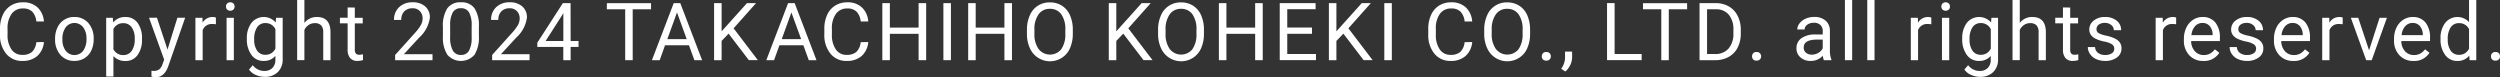
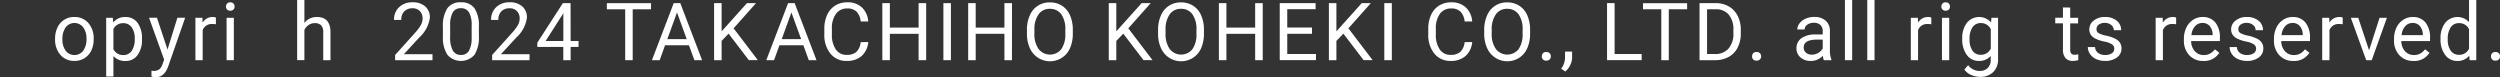
<svg xmlns="http://www.w3.org/2000/svg" width="204.448" height="6.321" viewBox="0 0 204.448 6.321">
  <rect x="0" y="0" width="204.448" height="6.321" fill="#333333" stroke="none" />
  <g id="グループ_211" data-name="グループ 211" transform="translate(-3553.359 -5870.172)">
-     <path id="パス_274" data-name="パス 274" d="M574.951,6537.612a1.718,1.718,0,0,1-.546,1.142,1.787,1.787,0,0,1-1.222.4,1.644,1.644,0,0,1-1.325-.593,2.386,2.386,0,0,1-.5-1.586v-.448a2.654,2.654,0,0,1,.233-1.144,1.737,1.737,0,0,1,.658-.758,1.846,1.846,0,0,1,.987-.264,1.683,1.683,0,0,1,1.191.415,1.738,1.738,0,0,1,.523,1.149h-.619a1.345,1.345,0,0,0-.347-.811,1.056,1.056,0,0,0-.748-.25,1.1,1.1,0,0,0-.924.436,2,2,0,0,0-.335,1.241V6537a2.054,2.054,0,0,0,.317,1.209,1.024,1.024,0,0,0,.888.45,1.182,1.182,0,0,0,.786-.233,1.281,1.281,0,0,0,.363-.809Z" transform="translate(2982 -664)" fill="#fff" />
    <path id="パス_275" data-name="パス 275" d="M575.864,6537.328a2.057,2.057,0,0,1,.2-.917,1.474,1.474,0,0,1,1.373-.849,1.464,1.464,0,0,1,1.145.49,1.885,1.885,0,0,1,.437,1.3v.042a2.069,2.069,0,0,1-.193.908,1.461,1.461,0,0,1-.554.626,1.536,1.536,0,0,1-.829.225,1.46,1.46,0,0,1-1.142-.49,1.88,1.88,0,0,1-.437-1.3Zm.6.07a1.482,1.482,0,0,0,.268.926.906.906,0,0,0,1.433-.005,1.612,1.612,0,0,0,.266-.991,1.481,1.481,0,0,0-.271-.925.9.9,0,0,0-1.427,0,1.613,1.613,0,0,0-.269,1" transform="translate(2982 -664)" fill="#fff" />
    <path id="パス_276" data-name="パス 276" d="M582.971,6537.4a2.073,2.073,0,0,1-.362,1.275,1.161,1.161,0,0,1-.98.484,1.274,1.274,0,0,1-.994-.4v1.669h-.592v-4.8h.541l.029.384a1.222,1.222,0,0,1,1.006-.448,1.18,1.18,0,0,1,.988.471,2.092,2.092,0,0,1,.364,1.31Zm-.593-.068a1.535,1.535,0,0,0-.249-.925.807.807,0,0,0-.686-.34.872.872,0,0,0-.808.478v1.656a.875.875,0,0,0,.815.474.8.8,0,0,0,.677-.338,1.672,1.672,0,0,0,.251-1" transform="translate(2982 -664)" fill="#fff" />
    <path id="パス_277" data-name="パス 277" d="M585.059,6538.225l.807-2.6h.635l-1.394,4q-.322.866-1.028.865l-.112-.01-.221-.041v-.481l.16.013a.788.788,0,0,0,.47-.122.888.888,0,0,0,.277-.445l.131-.352-1.237-3.428h.648Z" transform="translate(2982 -664)" fill="#fff" />
    <path id="パス_278" data-name="パス 278" d="M589.015,6536.159a1.657,1.657,0,0,0-.291-.023.779.779,0,0,0-.791.5v2.461h-.593v-3.468h.577l.009.4a.925.925,0,0,1,.827-.465.6.6,0,0,1,.262.046Z" transform="translate(2982 -664)" fill="#fff" />
    <path id="パス_279" data-name="パス 279" d="M589.841,6534.707a.356.356,0,0,1,.088-.243.329.329,0,0,1,.261-.1.333.333,0,0,1,.263.1.348.348,0,0,1,.09.243.336.336,0,0,1-.09.24.341.341,0,0,1-.263.1.336.336,0,0,1-.261-.1.343.343,0,0,1-.088-.24m.641,4.386h-.593v-3.467h.593Z" transform="translate(2982 -664)" fill="#fff" />
-     <path id="パス_280" data-name="パス 280" d="M591.548,6537.33a2.034,2.034,0,0,1,.375-1.288,1.292,1.292,0,0,1,1.983-.032l.028-.384h.542v3.383a1.411,1.411,0,0,1-.4,1.061,1.473,1.473,0,0,1-1.072.387,1.8,1.8,0,0,1-.733-.159,1.266,1.266,0,0,1-.548-.44l.308-.355a1.162,1.162,0,0,0,.932.471.9.9,0,0,0,.674-.244.931.931,0,0,0,.242-.685v-.3a1.22,1.22,0,0,1-.971.41,1.185,1.185,0,0,1-.985-.49,2.145,2.145,0,0,1-.376-1.337m.6.068a1.554,1.554,0,0,0,.24.921.78.78,0,0,0,.673.335.869.869,0,0,0,.823-.509v-1.584a.879.879,0,0,0-.817-.5.787.787,0,0,0-.676.337,1.694,1.694,0,0,0-.243,1" transform="translate(2982 -664)" fill="#fff" />
    <path id="パス_281" data-name="パス 281" d="M596.252,6536.046a1.262,1.262,0,0,1,1.025-.484q1.1,0,1.109,1.24v2.291h-.593V6536.8a.8.8,0,0,0-.171-.554.687.687,0,0,0-.524-.18.852.852,0,0,0-.506.154,1.035,1.035,0,0,0-.34.4v2.47h-.592v-4.921h.592Z" transform="translate(2982 -664)" fill="#fff" />
-     <path id="パス_282" data-name="パス 282" d="M600.375,6534.787v.839h.648v.458h-.648v2.153a.477.477,0,0,0,.087.312.364.364,0,0,0,.3.1,1.4,1.4,0,0,0,.281-.038v.478a1.747,1.747,0,0,1-.455.064.739.739,0,0,1-.6-.241,1.028,1.028,0,0,1-.2-.682v-2.15h-.632v-.458h.632v-.839Z" transform="translate(2982 -664)" fill="#fff" />
    <path id="パス_283" data-name="パス 283" d="M606.729,6539.093h-3.057v-.426l1.615-1.794a3.883,3.883,0,0,0,.495-.662,1.1,1.1,0,0,0,.136-.527.836.836,0,0,0-.221-.6.772.772,0,0,0-.59-.234.919.919,0,0,0-.687.251.965.965,0,0,0-.245.7h-.593a1.376,1.376,0,0,1,.415-1.041,1.54,1.54,0,0,1,1.11-.4,1.479,1.479,0,0,1,1.029.341,1.165,1.165,0,0,1,.378.908,2.663,2.663,0,0,1-.878,1.64l-1.249,1.356h2.342Z" transform="translate(2982 -664)" fill="#fff" />
    <path id="パス_284" data-name="パス 284" d="M610.523,6537.1a2.7,2.7,0,0,1-.356,1.547,1.475,1.475,0,0,1-2.217.011,2.571,2.571,0,0,1-.371-1.478v-.791a2.65,2.65,0,0,1,.356-1.528,1.274,1.274,0,0,1,1.115-.5,1.287,1.287,0,0,1,1.108.481,2.558,2.558,0,0,1,.365,1.489Zm-.592-.811a2.167,2.167,0,0,0-.212-1.1.727.727,0,0,0-.669-.345.719.719,0,0,0-.664.343,2.127,2.127,0,0,0-.214,1.054v.948a2.208,2.208,0,0,0,.219,1.116.726.726,0,0,0,.665.361.717.717,0,0,0,.652-.34,2.132,2.132,0,0,0,.223-1.07Z" transform="translate(2982 -664)" fill="#fff" />
    <path id="パス_285" data-name="パス 285" d="M614.662,6539.093h-3.056v-.426l1.614-1.794a3.777,3.777,0,0,0,.5-.662,1.1,1.1,0,0,0,.137-.527.836.836,0,0,0-.222-.6.771.771,0,0,0-.589-.234.916.916,0,0,0-.687.251.961.961,0,0,0-.245.7h-.593a1.372,1.372,0,0,1,.415-1.041,1.535,1.535,0,0,1,1.11-.4,1.481,1.481,0,0,1,1.029.341,1.164,1.164,0,0,1,.377.908,2.66,2.66,0,0,1-.877,1.64l-1.25,1.356h2.342Z" transform="translate(2982 -664)" fill="#fff" />
    <path id="パス_286" data-name="パス 286" d="M618.025,6537.526h.647v.483h-.647v1.084h-.6v-1.084H615.3v-.348l2.089-3.233h.631Zm-2.047,0h1.451v-2.287l-.07.128Z" transform="translate(2982 -664)" fill="#fff" />
    <path id="パス_287" data-name="パス 287" d="M624.6,6534.931h-1.5v4.162h-.613v-4.162h-1.5v-.5H624.6Z" transform="translate(2982 -664)" fill="#fff" />
    <path id="パス_288" data-name="パス 288" d="M627.7,6537.872h-1.954l-.438,1.221h-.635l1.782-4.664h.538l1.784,4.664h-.631Zm-1.768-.5h1.586l-.794-2.181Z" transform="translate(2982 -664)" fill="#fff" />
    <path id="パス_289" data-name="パス 289" d="M630.942,6536.924l-.57.593v1.576h-.615v-4.664h.615v2.306l2.072-2.306h.743l-1.835,2.059,1.98,2.6h-.737Z" transform="translate(2982 -664)" fill="#fff" />
    <path id="パス_290" data-name="パス 290" d="M637.057,6537.872H635.1l-.439,1.221h-.634l1.781-4.664h.538l1.785,4.664H637.5Zm-1.768-.5h1.585l-.794-2.181Z" transform="translate(2982 -664)" fill="#fff" />
    <path id="パス_291" data-name="パス 291" d="M642.366,6537.612a1.718,1.718,0,0,1-.546,1.142,1.785,1.785,0,0,1-1.222.4,1.645,1.645,0,0,1-1.325-.593,2.385,2.385,0,0,1-.5-1.586v-.448a2.669,2.669,0,0,1,.232-1.144,1.738,1.738,0,0,1,.659-.758,1.844,1.844,0,0,1,.986-.264,1.684,1.684,0,0,1,1.192.415,1.738,1.738,0,0,1,.522,1.149h-.618a1.34,1.34,0,0,0-.348-.811,1.055,1.055,0,0,0-.748-.25,1.1,1.1,0,0,0-.924.436,2,2,0,0,0-.335,1.241V6537a2.054,2.054,0,0,0,.318,1.209,1.022,1.022,0,0,0,.887.45,1.18,1.18,0,0,0,.786-.233,1.286,1.286,0,0,0,.364-.809Z" transform="translate(2982 -664)" fill="#fff" />
    <path id="パス_292" data-name="パス 292" d="M647.1,6539.093h-.618v-2.156h-2.351v2.156h-.615v-4.664h.615v2h2.351v-2h.618Z" transform="translate(2982 -664)" fill="#fff" />
    <rect id="長方形_15" data-name="長方形 15" width="0.615" height="4.664" transform="translate(3630.509 5870.429)" fill="#fff" />
    <path id="パス_293" data-name="パス 293" d="M654.117,6539.093H653.5v-2.156h-2.35v2.156h-.615v-4.664h.615v2h2.35v-2h.619Z" transform="translate(2982 -664)" fill="#fff" />
    <path id="パス_294" data-name="パス 294" d="M659.093,6536.911a2.88,2.88,0,0,1-.231,1.2,1.75,1.75,0,0,1-.654.78,1.8,1.8,0,0,1-2.625-.774,2.776,2.776,0,0,1-.242-1.161v-.337a2.844,2.844,0,0,1,.234-1.188,1.725,1.725,0,0,1,1.64-1.063,1.807,1.807,0,0,1,.989.27,1.75,1.75,0,0,1,.658.785,2.9,2.9,0,0,1,.231,1.2Zm-.612-.3a2.092,2.092,0,0,0-.333-1.273,1.1,1.1,0,0,0-.933-.444,1.085,1.085,0,0,0-.917.444,2.04,2.04,0,0,0-.345,1.232v.342a2.088,2.088,0,0,0,.338,1.264,1.183,1.183,0,0,0,1.853.025,2.077,2.077,0,0,0,.337-1.244Z" transform="translate(2982 -664)" fill="#fff" />
    <path id="パス_295" data-name="パス 295" d="M663.219,6536.924l-.57.593v1.576h-.615v-4.664h.615v2.306l2.072-2.306h.743l-1.835,2.059,1.98,2.6h-.737Z" transform="translate(2982 -664)" fill="#fff" />
    <path id="パス_296" data-name="パス 296" d="M669.817,6536.911a2.9,2.9,0,0,1-.23,1.2,1.75,1.75,0,0,1-.654.78,1.8,1.8,0,0,1-2.625-.774,2.776,2.776,0,0,1-.243-1.161v-.337a2.844,2.844,0,0,1,.235-1.188,1.725,1.725,0,0,1,1.64-1.063,1.8,1.8,0,0,1,.988.27,1.745,1.745,0,0,1,.659.785,2.912,2.912,0,0,1,.23,1.2Zm-.612-.3a2.092,2.092,0,0,0-.333-1.273,1.1,1.1,0,0,0-.932-.444,1.087,1.087,0,0,0-.918.444,2.047,2.047,0,0,0-.344,1.232v.342a2.1,2.1,0,0,0,.337,1.264,1.185,1.185,0,0,0,1.854.025,2.078,2.078,0,0,0,.336-1.244Z" transform="translate(2982 -664)" fill="#fff" />
    <path id="パス_297" data-name="パス 297" d="M674.624,6539.093h-.619v-2.156h-2.351v2.156h-.615v-4.664h.615v2h2.351v-2h.619Z" transform="translate(2982 -664)" fill="#fff" />
    <path id="パス_298" data-name="パス 298" d="M678.652,6536.937H676.63v1.653h2.349v.5h-2.964v-4.664h2.932v.5H676.63v1.5h2.022Z" transform="translate(2982 -664)" fill="#fff" />
    <path id="パス_299" data-name="パス 299" d="M681.219,6536.924l-.57.593v1.576h-.615v-4.664h.615v2.306l2.072-2.306h.743l-1.835,2.059,1.98,2.6h-.737Z" transform="translate(2982 -664)" fill="#fff" />
    <rect id="長方形_16" data-name="長方形 16" width="0.615" height="4.664" transform="translate(3666.567 5870.429)" fill="#fff" />
    <path id="パス_300" data-name="パス 300" d="M691.755,6537.612a1.714,1.714,0,0,1-.547,1.142,1.782,1.782,0,0,1-1.221.4,1.645,1.645,0,0,1-1.325-.593,2.38,2.38,0,0,1-.5-1.586v-.448a2.654,2.654,0,0,1,.233-1.144,1.737,1.737,0,0,1,.658-.758,1.846,1.846,0,0,1,.987-.264,1.683,1.683,0,0,1,1.191.415,1.743,1.743,0,0,1,.523,1.149h-.619a1.345,1.345,0,0,0-.347-.811,1.058,1.058,0,0,0-.748-.25,1.1,1.1,0,0,0-.924.436,2,2,0,0,0-.335,1.241V6537a2.054,2.054,0,0,0,.317,1.209,1.024,1.024,0,0,0,.888.45,1.182,1.182,0,0,0,.786-.233,1.281,1.281,0,0,0,.363-.809Z" transform="translate(2982 -664)" fill="#fff" />
    <path id="パス_301" data-name="パス 301" d="M696.489,6536.911a2.9,2.9,0,0,1-.23,1.2,1.75,1.75,0,0,1-.654.78,1.8,1.8,0,0,1-2.625-.774,2.761,2.761,0,0,1-.243-1.161v-.337a2.844,2.844,0,0,1,.235-1.188,1.725,1.725,0,0,1,1.64-1.063,1.8,1.8,0,0,1,.988.27,1.752,1.752,0,0,1,.659.785,2.912,2.912,0,0,1,.23,1.2Zm-.612-.3a2.092,2.092,0,0,0-.333-1.273,1.1,1.1,0,0,0-.932-.444,1.087,1.087,0,0,0-.918.444,2.047,2.047,0,0,0-.344,1.232v.342a2.088,2.088,0,0,0,.338,1.264,1.184,1.184,0,0,0,1.853.025,2.078,2.078,0,0,0,.336-1.244Z" transform="translate(2982 -664)" fill="#fff" />
    <path id="パス_302" data-name="パス 302" d="M697.448,6538.782a.37.37,0,0,1,.091-.256.346.346,0,0,1,.274-.1.356.356,0,0,1,.277.1.363.363,0,0,1,.094.256.345.345,0,0,1-.094.247.363.363,0,0,1-.277.1.329.329,0,0,1-.365-.346" transform="translate(2982 -664)" fill="#fff" />
    <path id="パス_303" data-name="パス 303" d="M699.368,6540.021l-.337-.231a1.546,1.546,0,0,0,.315-.864v-.535h.579v.464a1.462,1.462,0,0,1-.158.648,1.522,1.522,0,0,1-.4.518" transform="translate(2982 -664)" fill="#fff" />
    <path id="パス_304" data-name="パス 304" d="M703.4,6538.59h2.211v.5h-2.829v-4.664h.618Z" transform="translate(2982 -664)" fill="#fff" />
    <path id="パス_305" data-name="パス 305" d="M709.331,6534.931h-1.5v4.162h-.613v-4.162h-1.495v-.5h3.607Z" transform="translate(2982 -664)" fill="#fff" />
    <path id="パス_306" data-name="パス 306" d="M710.346,6539.093v-4.665h1.317a2.122,2.122,0,0,1,1.076.269,1.827,1.827,0,0,1,.723.766,2.5,2.5,0,0,1,.258,1.14v.3a2.511,2.511,0,0,1-.255,1.156,1.784,1.784,0,0,1-.728.762,2.245,2.245,0,0,1-1.1.273Zm.615-4.162v3.659h.647a1.409,1.409,0,0,0,1.107-.443,1.826,1.826,0,0,0,.4-1.26v-.273a1.856,1.856,0,0,0-.374-1.236,1.327,1.327,0,0,0-1.058-.447Z" transform="translate(2982 -664)" fill="#fff" />
    <path id="パス_307" data-name="パス 307" d="M714.641,6538.782a.37.37,0,0,1,.092-.256.344.344,0,0,1,.274-.1.358.358,0,0,1,.277.1.363.363,0,0,1,.1.256.346.346,0,0,1-.1.247.365.365,0,0,1-.277.1.33.33,0,0,1-.366-.346" transform="translate(2982 -664)" fill="#fff" />
    <path id="パス_308" data-name="パス 308" d="M720.512,6539.093a1.251,1.251,0,0,1-.082-.366,1.328,1.328,0,0,1-.987.43,1.23,1.23,0,0,1-.842-.29.942.942,0,0,1-.328-.735.981.981,0,0,1,.412-.841,1.935,1.935,0,0,1,1.158-.3h.577v-.272a.666.666,0,0,0-.186-.5.751.751,0,0,0-.548-.184.861.861,0,0,0-.532.16.471.471,0,0,0-.214.387h-.6a.82.82,0,0,1,.184-.5,1.247,1.247,0,0,1,.5-.383,1.673,1.673,0,0,1,.693-.141,1.369,1.369,0,0,1,.939.3,1.081,1.081,0,0,1,.352.825v1.6a1.957,1.957,0,0,0,.122.76v.051Zm-.983-.452a1.039,1.039,0,0,0,.529-.145.865.865,0,0,0,.362-.374v-.711h-.465q-1.089,0-1.089.637a.537.537,0,0,0,.185.436.715.715,0,0,0,.478.157" transform="translate(2982 -664)" fill="#fff" />
    <rect id="長方形_17" data-name="長方形 17" width="0.592" height="4.921" transform="translate(3704.235 5870.172)" fill="#fff" />
    <rect id="長方形_18" data-name="長方形 18" width="0.593" height="4.921" transform="translate(3706.063 5870.172)" fill="#fff" />
    <path id="パス_309" data-name="パス 309" d="M729.3,6536.159a1.66,1.66,0,0,0-.292-.023.78.78,0,0,0-.791.5v2.461h-.593v-3.468h.577l.01.4a.923.923,0,0,1,.826-.465.608.608,0,0,1,.263.046Z" transform="translate(2982 -664)" fill="#fff" />
    <path id="パス_310" data-name="パス 310" d="M730.123,6534.707a.352.352,0,0,1,.089-.243.325.325,0,0,1,.26-.1.333.333,0,0,1,.263.1.348.348,0,0,1,.09.243.336.336,0,0,1-.09.24.341.341,0,0,1-.263.1.333.333,0,0,1-.26-.1.34.34,0,0,1-.089-.24m.641,4.386h-.593v-3.467h.593Z" transform="translate(2982 -664)" fill="#fff" />
    <path id="パス_311" data-name="パス 311" d="M731.83,6537.33a2.034,2.034,0,0,1,.375-1.288,1.292,1.292,0,0,1,1.983-.032l.028-.384h.542v3.383a1.414,1.414,0,0,1-.4,1.061,1.476,1.476,0,0,1-1.073.387,1.794,1.794,0,0,1-.733-.159,1.266,1.266,0,0,1-.548-.44l.308-.355a1.162,1.162,0,0,0,.932.471.9.9,0,0,0,.674-.244.927.927,0,0,0,.242-.685v-.3a1.22,1.22,0,0,1-.971.41,1.183,1.183,0,0,1-.984-.49,2.139,2.139,0,0,1-.377-1.337m.6.068a1.553,1.553,0,0,0,.24.921.78.78,0,0,0,.673.335.869.869,0,0,0,.823-.509v-1.584a.879.879,0,0,0-.817-.5.787.787,0,0,0-.676.337,1.694,1.694,0,0,0-.243,1" transform="translate(2982 -664)" fill="#fff" />
-     <path id="パス_312" data-name="パス 312" d="M736.534,6536.046a1.262,1.262,0,0,1,1.025-.484q1.1,0,1.109,1.24v2.291h-.593V6536.8a.8.8,0,0,0-.171-.554.687.687,0,0,0-.524-.18.851.851,0,0,0-.506.154,1.035,1.035,0,0,0-.34.4v2.47h-.593v-4.921h.593Z" transform="translate(2982 -664)" fill="#fff" />
    <path id="パス_313" data-name="パス 313" d="M740.658,6534.787v.839h.646v.458h-.646v2.153a.477.477,0,0,0,.086.312.362.362,0,0,0,.295.1,1.41,1.41,0,0,0,.282-.038v.478a1.753,1.753,0,0,1-.455.064.742.742,0,0,1-.6-.241,1.04,1.04,0,0,1-.2-.682v-2.15h-.631v-.458h.631v-.839Z" transform="translate(2982 -664)" fill="#fff" />
    <path id="パス_314" data-name="パス 314" d="M744.265,6538.173a.438.438,0,0,0-.181-.373,1.764,1.764,0,0,0-.631-.229,2.929,2.929,0,0,1-.714-.231,1.019,1.019,0,0,1-.392-.32.771.771,0,0,1-.126-.442.9.9,0,0,1,.36-.722,1.412,1.412,0,0,1,.921-.294,1.455,1.455,0,0,1,.957.3.965.965,0,0,1,.366.779h-.6a.535.535,0,0,0-.206-.42.776.776,0,0,0-.521-.176.813.813,0,0,0-.506.141.447.447,0,0,0-.183.368.359.359,0,0,0,.171.324,2.083,2.083,0,0,0,.613.208,3.141,3.141,0,0,1,.719.237,1.042,1.042,0,0,1,.409.332.819.819,0,0,1,.132.473.887.887,0,0,1-.371.744,1.558,1.558,0,0,1-.964.281,1.745,1.745,0,0,1-.737-.148,1.191,1.191,0,0,1-.5-.412,1,1,0,0,1-.181-.571h.593a.616.616,0,0,0,.239.472.928.928,0,0,0,.588.175.952.952,0,0,0,.539-.137.416.416,0,0,0,.2-.363" transform="translate(2982 -664)" fill="#fff" />
    <path id="パス_315" data-name="パス 315" d="M749.322,6536.159a1.657,1.657,0,0,0-.291-.023.779.779,0,0,0-.791.5v2.461h-.593v-3.468h.576l.01.4a.925.925,0,0,1,.827-.465.6.6,0,0,1,.262.046Z" transform="translate(2982 -664)" fill="#fff" />
    <path id="パス_316" data-name="パス 316" d="M751.546,6539.157a1.514,1.514,0,0,1-1.147-.463,1.718,1.718,0,0,1-.442-1.238v-.109a2.071,2.071,0,0,1,.2-.921,1.537,1.537,0,0,1,.551-.635,1.388,1.388,0,0,1,.767-.229,1.3,1.3,0,0,1,1.051.446,1.929,1.929,0,0,1,.374,1.275v.247H750.55a1.231,1.231,0,0,0,.3.827.939.939,0,0,0,.728.316,1.035,1.035,0,0,0,.532-.128,1.335,1.335,0,0,0,.382-.34l.361.282a1.454,1.454,0,0,1-1.307.67m-.073-3.108a.792.792,0,0,0-.6.262,1.258,1.258,0,0,0-.3.732h1.736V6537a1.123,1.123,0,0,0-.244-.7.742.742,0,0,0-.589-.249" transform="translate(2982 -664)" fill="#fff" />
    <path id="パス_317" data-name="パス 317" d="M755.863,6538.173a.436.436,0,0,0-.181-.373,1.757,1.757,0,0,0-.631-.229,2.944,2.944,0,0,1-.714-.231,1.015,1.015,0,0,1-.391-.32.764.764,0,0,1-.127-.442.9.9,0,0,1,.361-.722,1.41,1.41,0,0,1,.921-.294,1.452,1.452,0,0,1,.956.3.966.966,0,0,1,.367.779h-.6a.536.536,0,0,0-.207-.42.773.773,0,0,0-.52-.176.814.814,0,0,0-.507.141.446.446,0,0,0-.182.368.359.359,0,0,0,.17.324,2.084,2.084,0,0,0,.613.208,3.141,3.141,0,0,1,.719.237,1.035,1.035,0,0,1,.409.332.819.819,0,0,1,.133.473.885.885,0,0,1-.372.744,1.556,1.556,0,0,1-.964.281,1.748,1.748,0,0,1-.737-.148,1.182,1.182,0,0,1-.5-.412.988.988,0,0,1-.181-.571h.592a.616.616,0,0,0,.239.472.931.931,0,0,0,.588.175.952.952,0,0,0,.539-.137.416.416,0,0,0,.2-.363" transform="translate(2982 -664)" fill="#fff" />
    <path id="パス_318" data-name="パス 318" d="M758.912,6539.157a1.514,1.514,0,0,1-1.147-.463,1.718,1.718,0,0,1-.442-1.238v-.109a2.085,2.085,0,0,1,.2-.921,1.53,1.53,0,0,1,.551-.635,1.39,1.39,0,0,1,.767-.229,1.3,1.3,0,0,1,1.051.446,1.929,1.929,0,0,1,.374,1.275v.247h-2.348a1.235,1.235,0,0,0,.3.827.943.943,0,0,0,.729.316,1.035,1.035,0,0,0,.532-.128,1.334,1.334,0,0,0,.382-.34l.361.282a1.454,1.454,0,0,1-1.307.67m-.073-3.108a.792.792,0,0,0-.6.262,1.258,1.258,0,0,0-.3.732h1.736V6537a1.122,1.122,0,0,0-.244-.7.742.742,0,0,0-.589-.249" transform="translate(2982 -664)" fill="#fff" />
    <path id="パス_319" data-name="パス 319" d="M762.943,6536.159a1.66,1.66,0,0,0-.292-.023.779.779,0,0,0-.791.5v2.461h-.593v-3.468h.577l.01.4a.924.924,0,0,1,.826-.465.605.605,0,0,1,.263.046Z" transform="translate(2982 -664)" fill="#fff" />
    <path id="パス_320" data-name="パス 320" d="M765.1,6538.289l.859-2.663h.6l-1.243,3.467h-.452l-1.256-3.467h.606Z" transform="translate(2982 -664)" fill="#fff" />
    <path id="パス_321" data-name="パス 321" d="M768.731,6539.157a1.514,1.514,0,0,1-1.147-.463,1.718,1.718,0,0,1-.442-1.238v-.109a2.084,2.084,0,0,1,.2-.921,1.53,1.53,0,0,1,.551-.635,1.39,1.39,0,0,1,.767-.229,1.3,1.3,0,0,1,1.051.446,1.929,1.929,0,0,1,.374,1.275v.247h-2.348a1.235,1.235,0,0,0,.3.827.943.943,0,0,0,.729.316,1.035,1.035,0,0,0,.532-.128,1.335,1.335,0,0,0,.382-.34l.361.282a1.454,1.454,0,0,1-1.307.67m-.073-3.108a.792.792,0,0,0-.6.262,1.258,1.258,0,0,0-.3.732h1.736V6537a1.123,1.123,0,0,0-.244-.7.742.742,0,0,0-.589-.249" transform="translate(2982 -664)" fill="#fff" />
    <path id="パス_322" data-name="パス 322" d="M770.943,6537.33a2.033,2.033,0,0,1,.378-1.283,1.286,1.286,0,0,1,1.954-.068v-1.807h.592v4.921h-.544l-.029-.372a1.206,1.206,0,0,1-.99.436,1.184,1.184,0,0,1-.982-.494,2.052,2.052,0,0,1-.379-1.287Zm.592.068a1.539,1.539,0,0,0,.243.923.788.788,0,0,0,.673.333.866.866,0,0,0,.824-.506v-1.592a.87.87,0,0,0-.817-.491.791.791,0,0,0-.68.337,1.694,1.694,0,0,0-.243,1" transform="translate(2982 -664)" fill="#fff" />
    <path id="パス_323" data-name="パス 323" d="M775.071,6538.782a.37.37,0,0,1,.091-.256.347.347,0,0,1,.274-.1.356.356,0,0,1,.277.1.363.363,0,0,1,.094.256.345.345,0,0,1-.094.247.363.363,0,0,1-.277.1.329.329,0,0,1-.365-.346" transform="translate(2982 -664)" fill="#fff" />
  </g>
</svg>